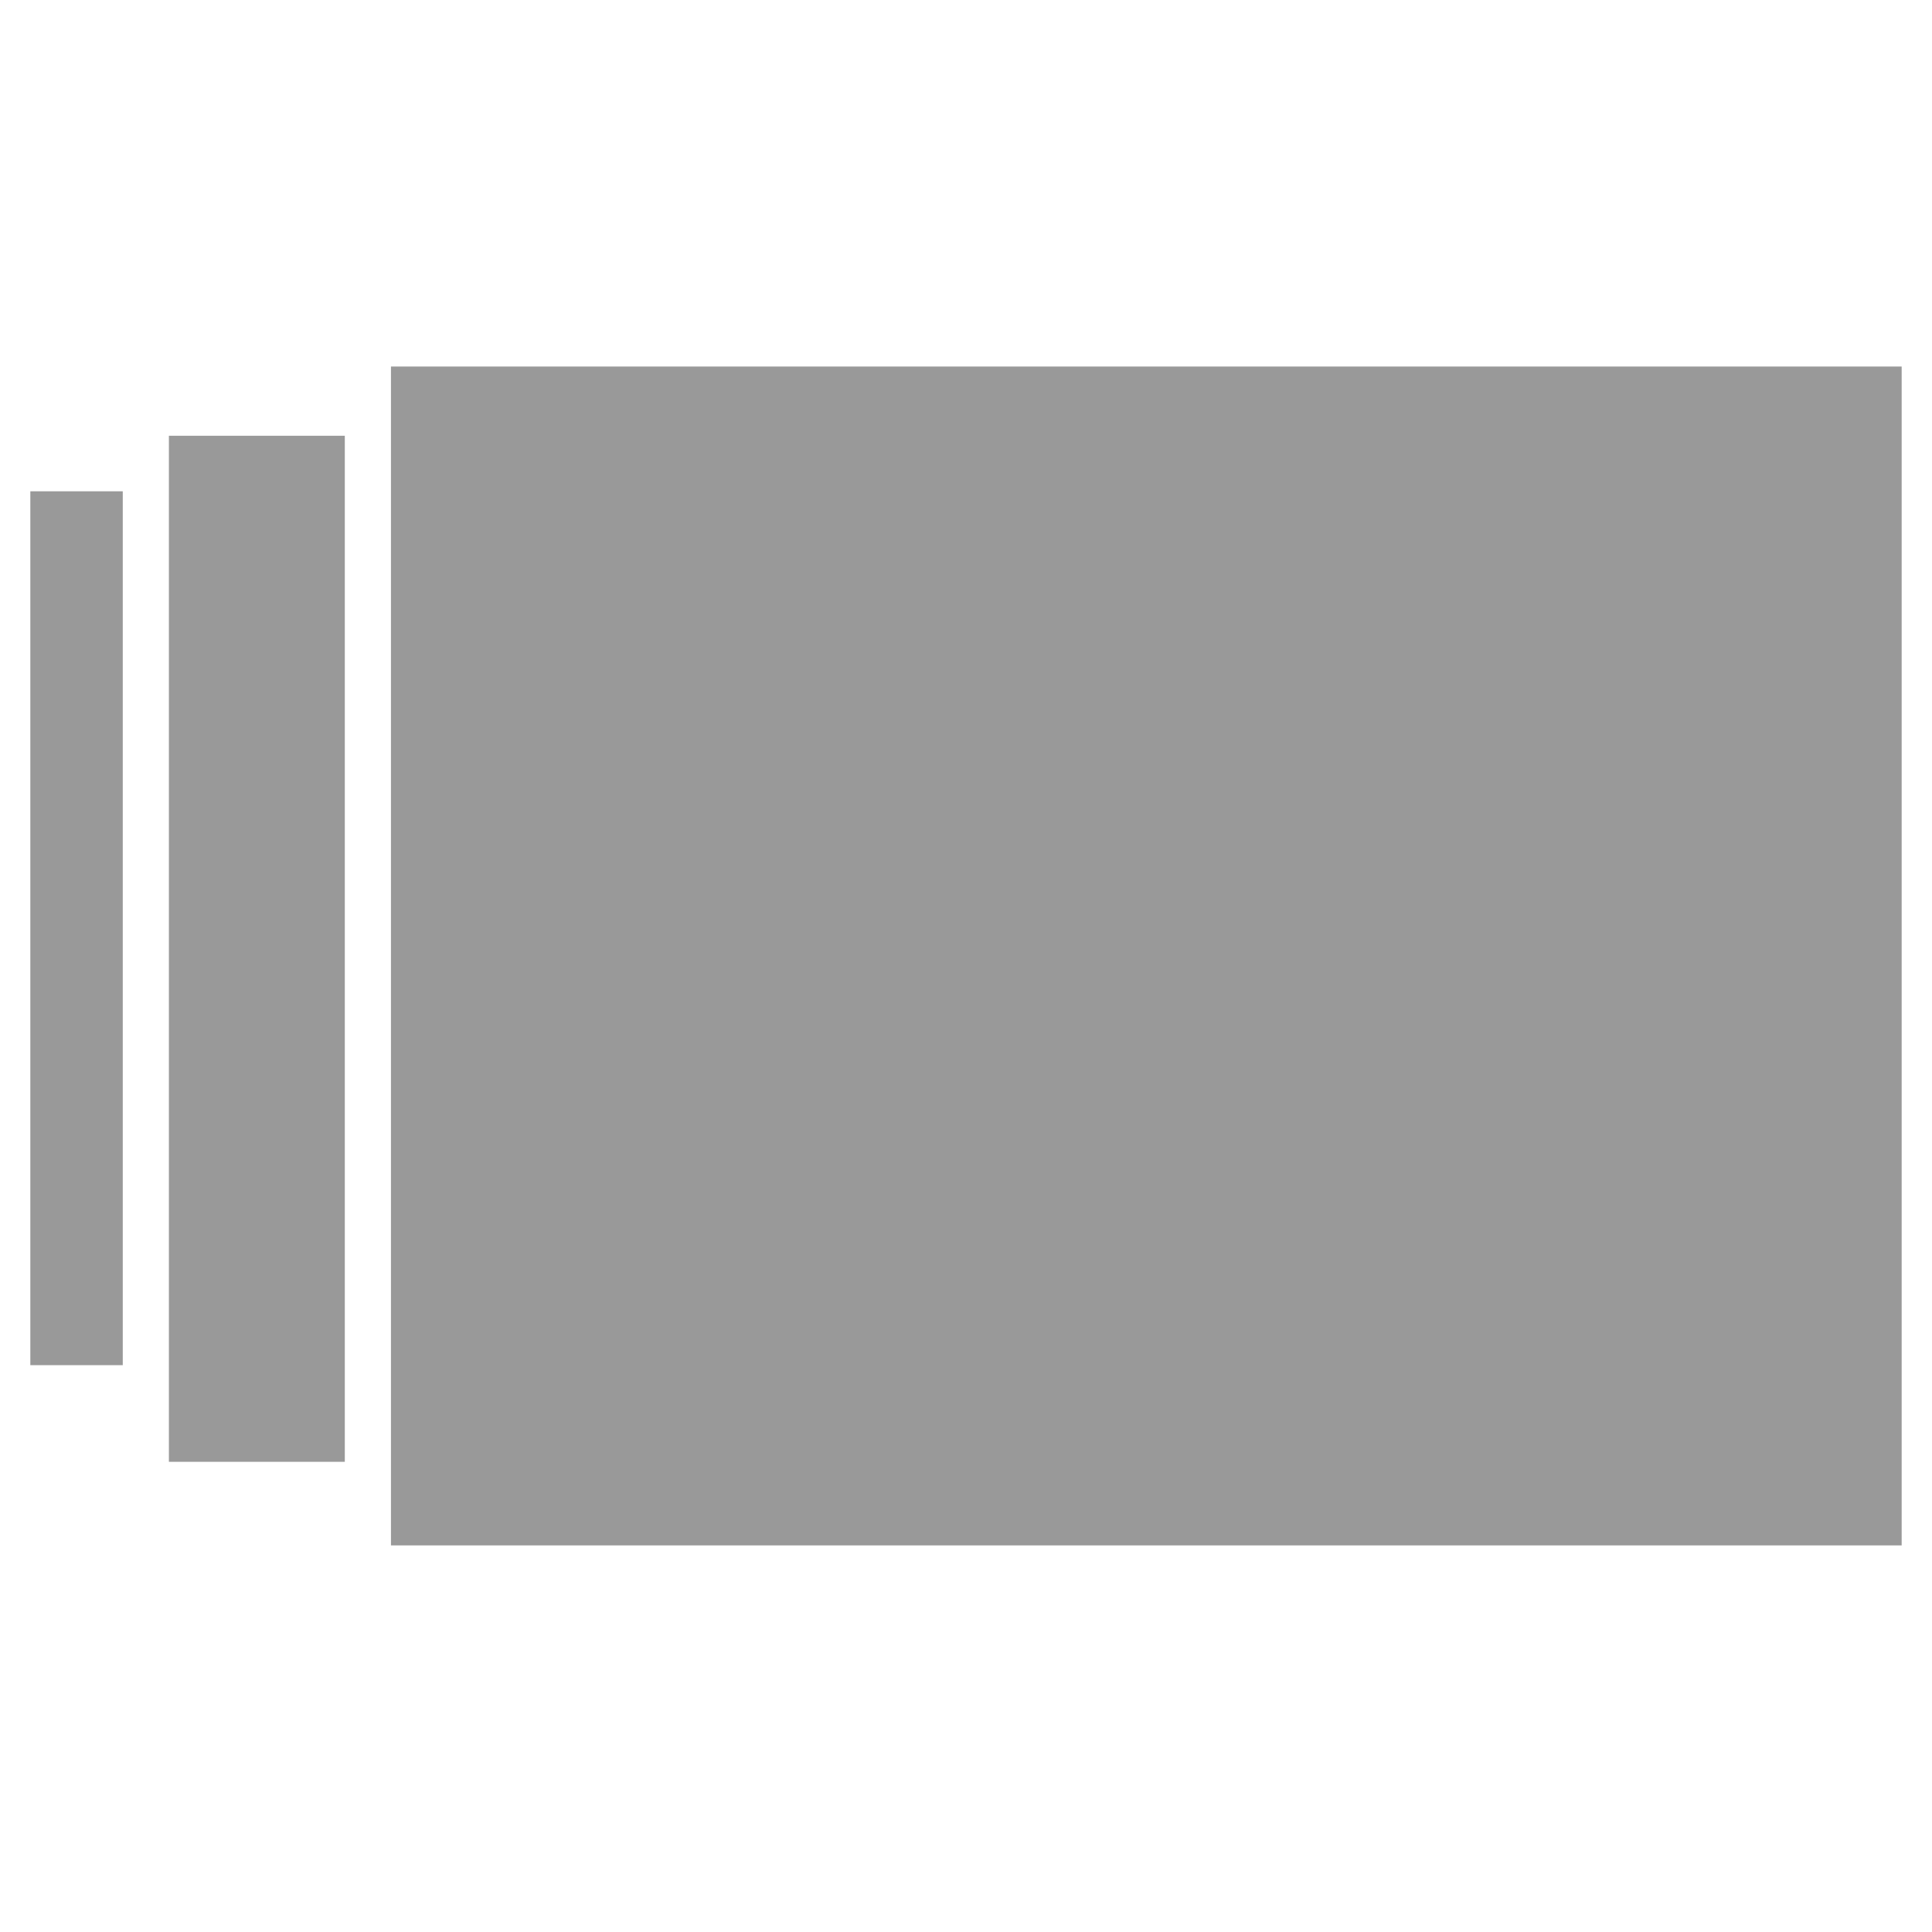
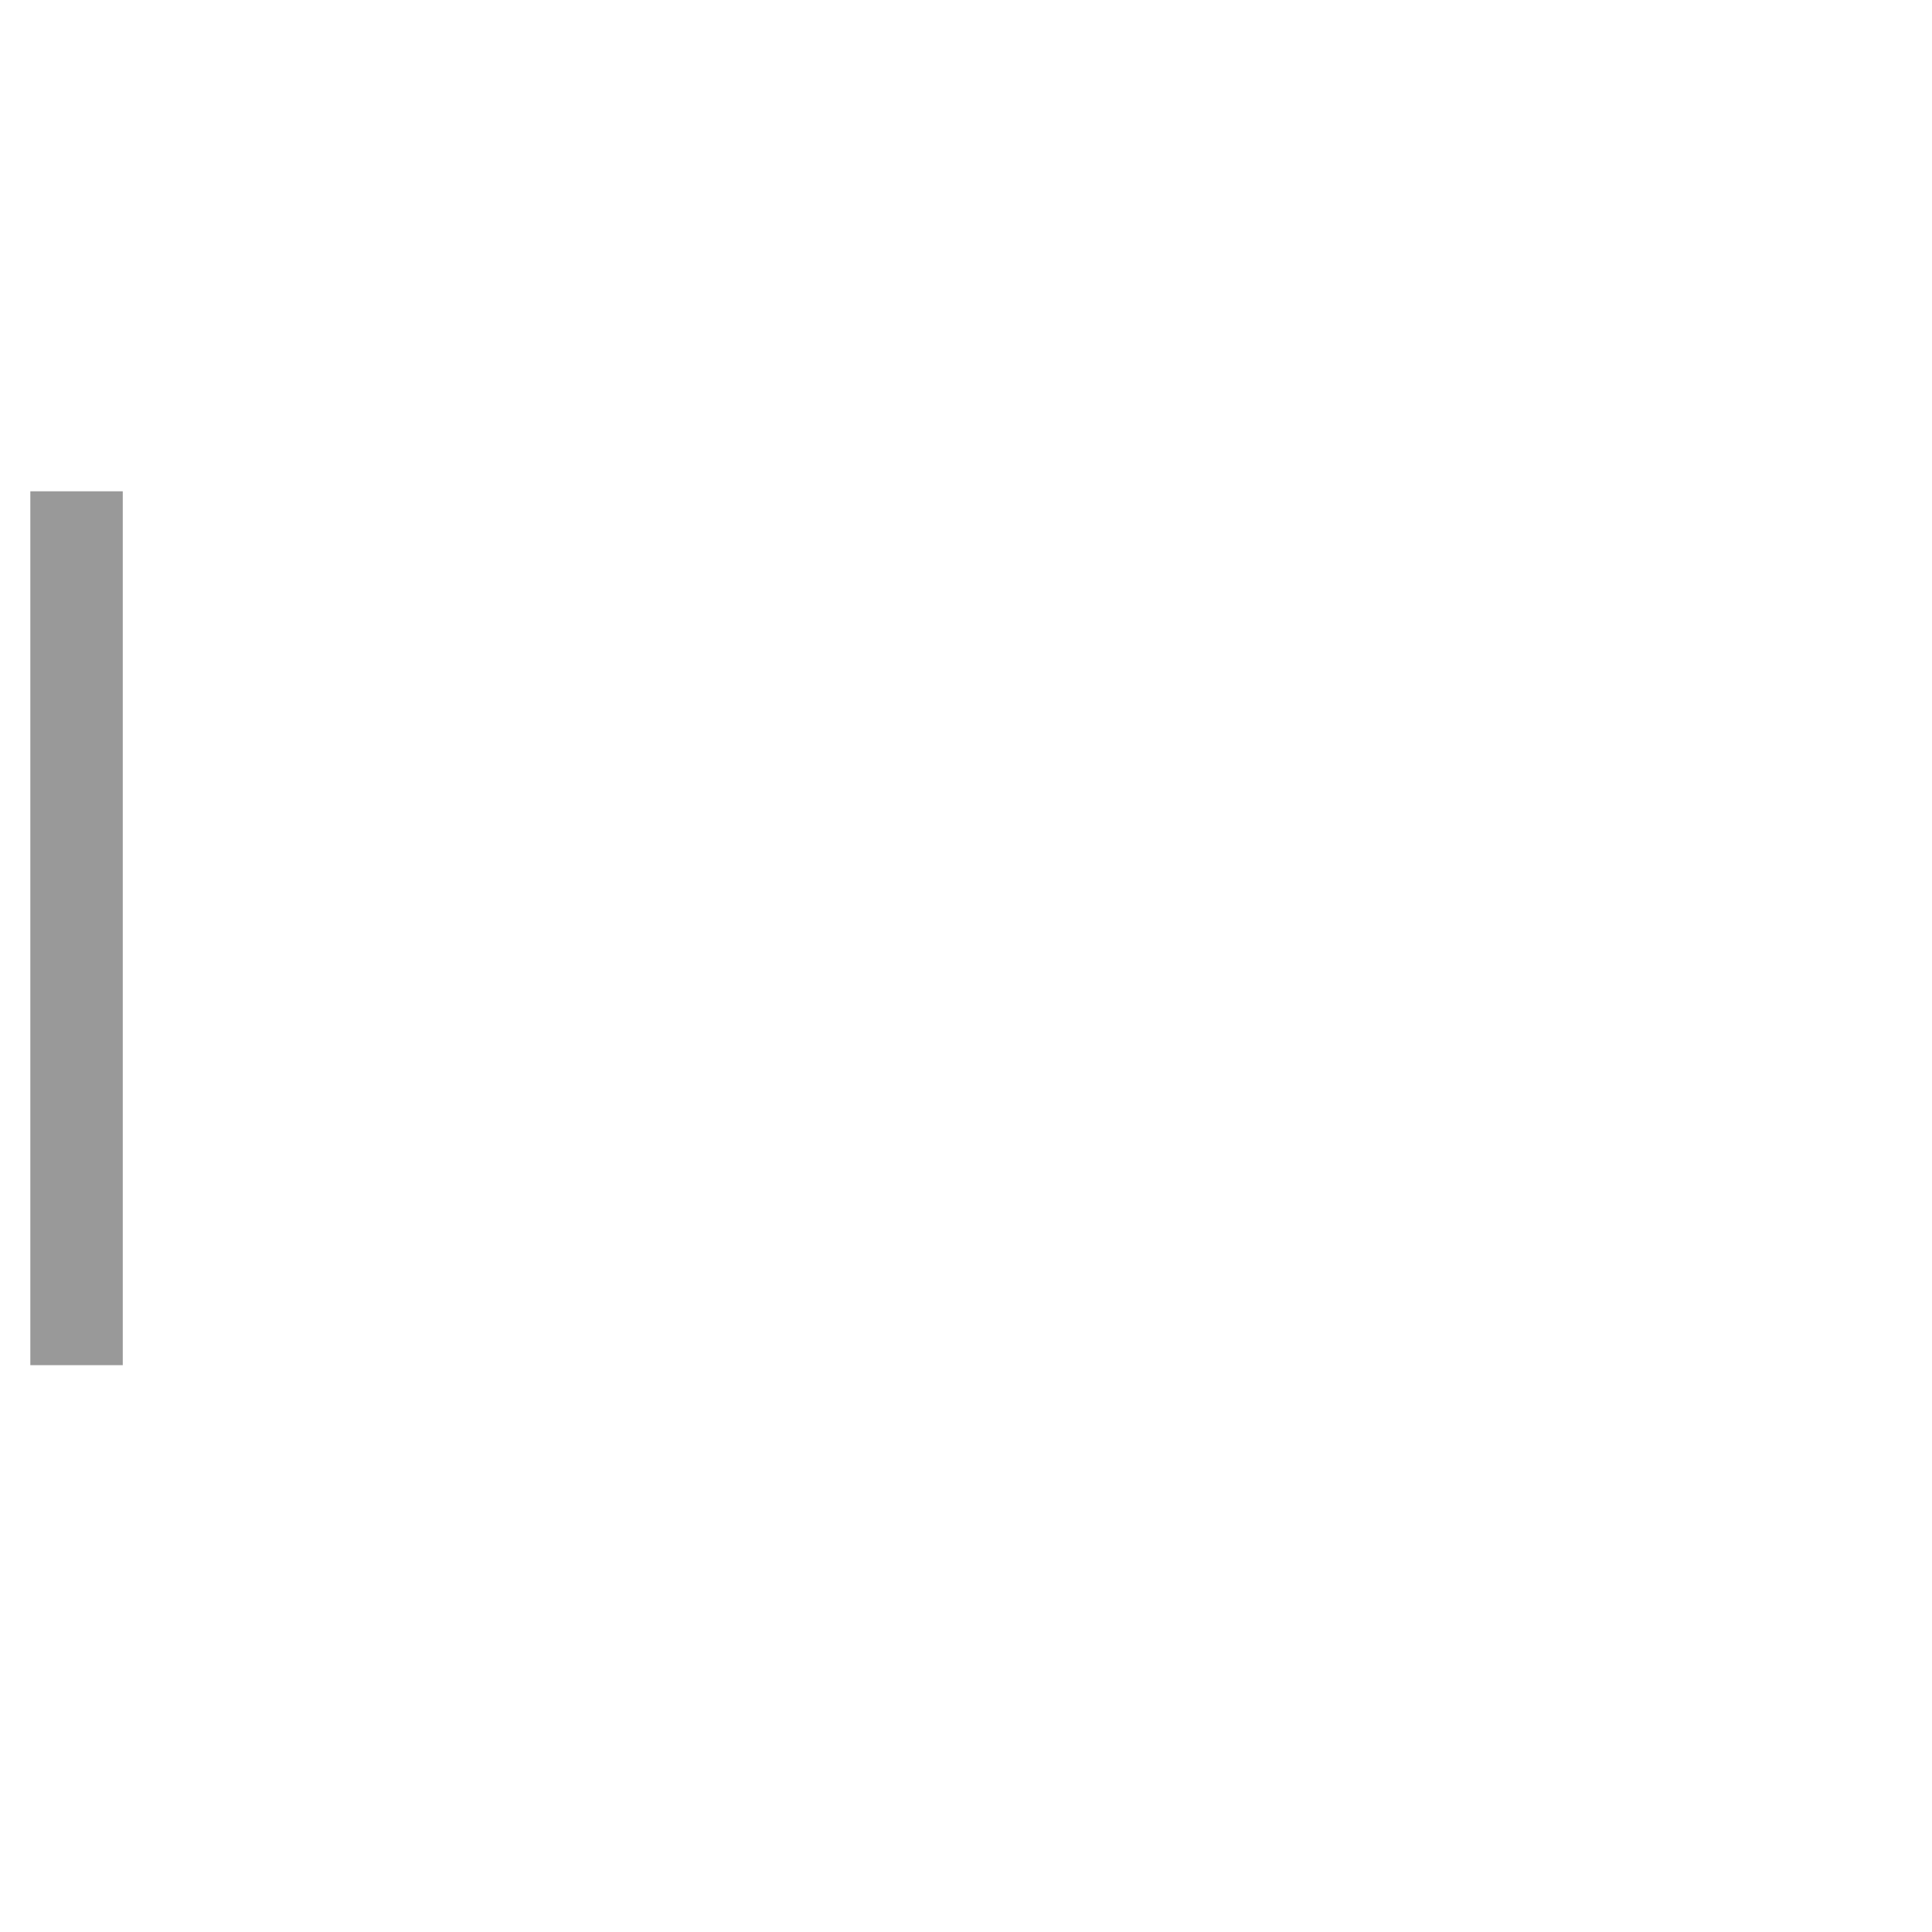
<svg xmlns="http://www.w3.org/2000/svg" version="1.1" id="Layer_1" x="0px" y="0px" width="500px" height="500px" viewBox="0 0 500 500" enable-background="new 0 0 500 500" xml:space="preserve">
  <g>
    <rect x="7.85" y="127.147" fill="#999999" width="23.922" height="226.156" />
-     <rect x="43.711" y="112.775" fill="#999999" width="45.524" height="265.54" />
-     <rect x="101.18" y="94.86" fill="#999999" width="390.971" height="305.088" />
  </g>
</svg>